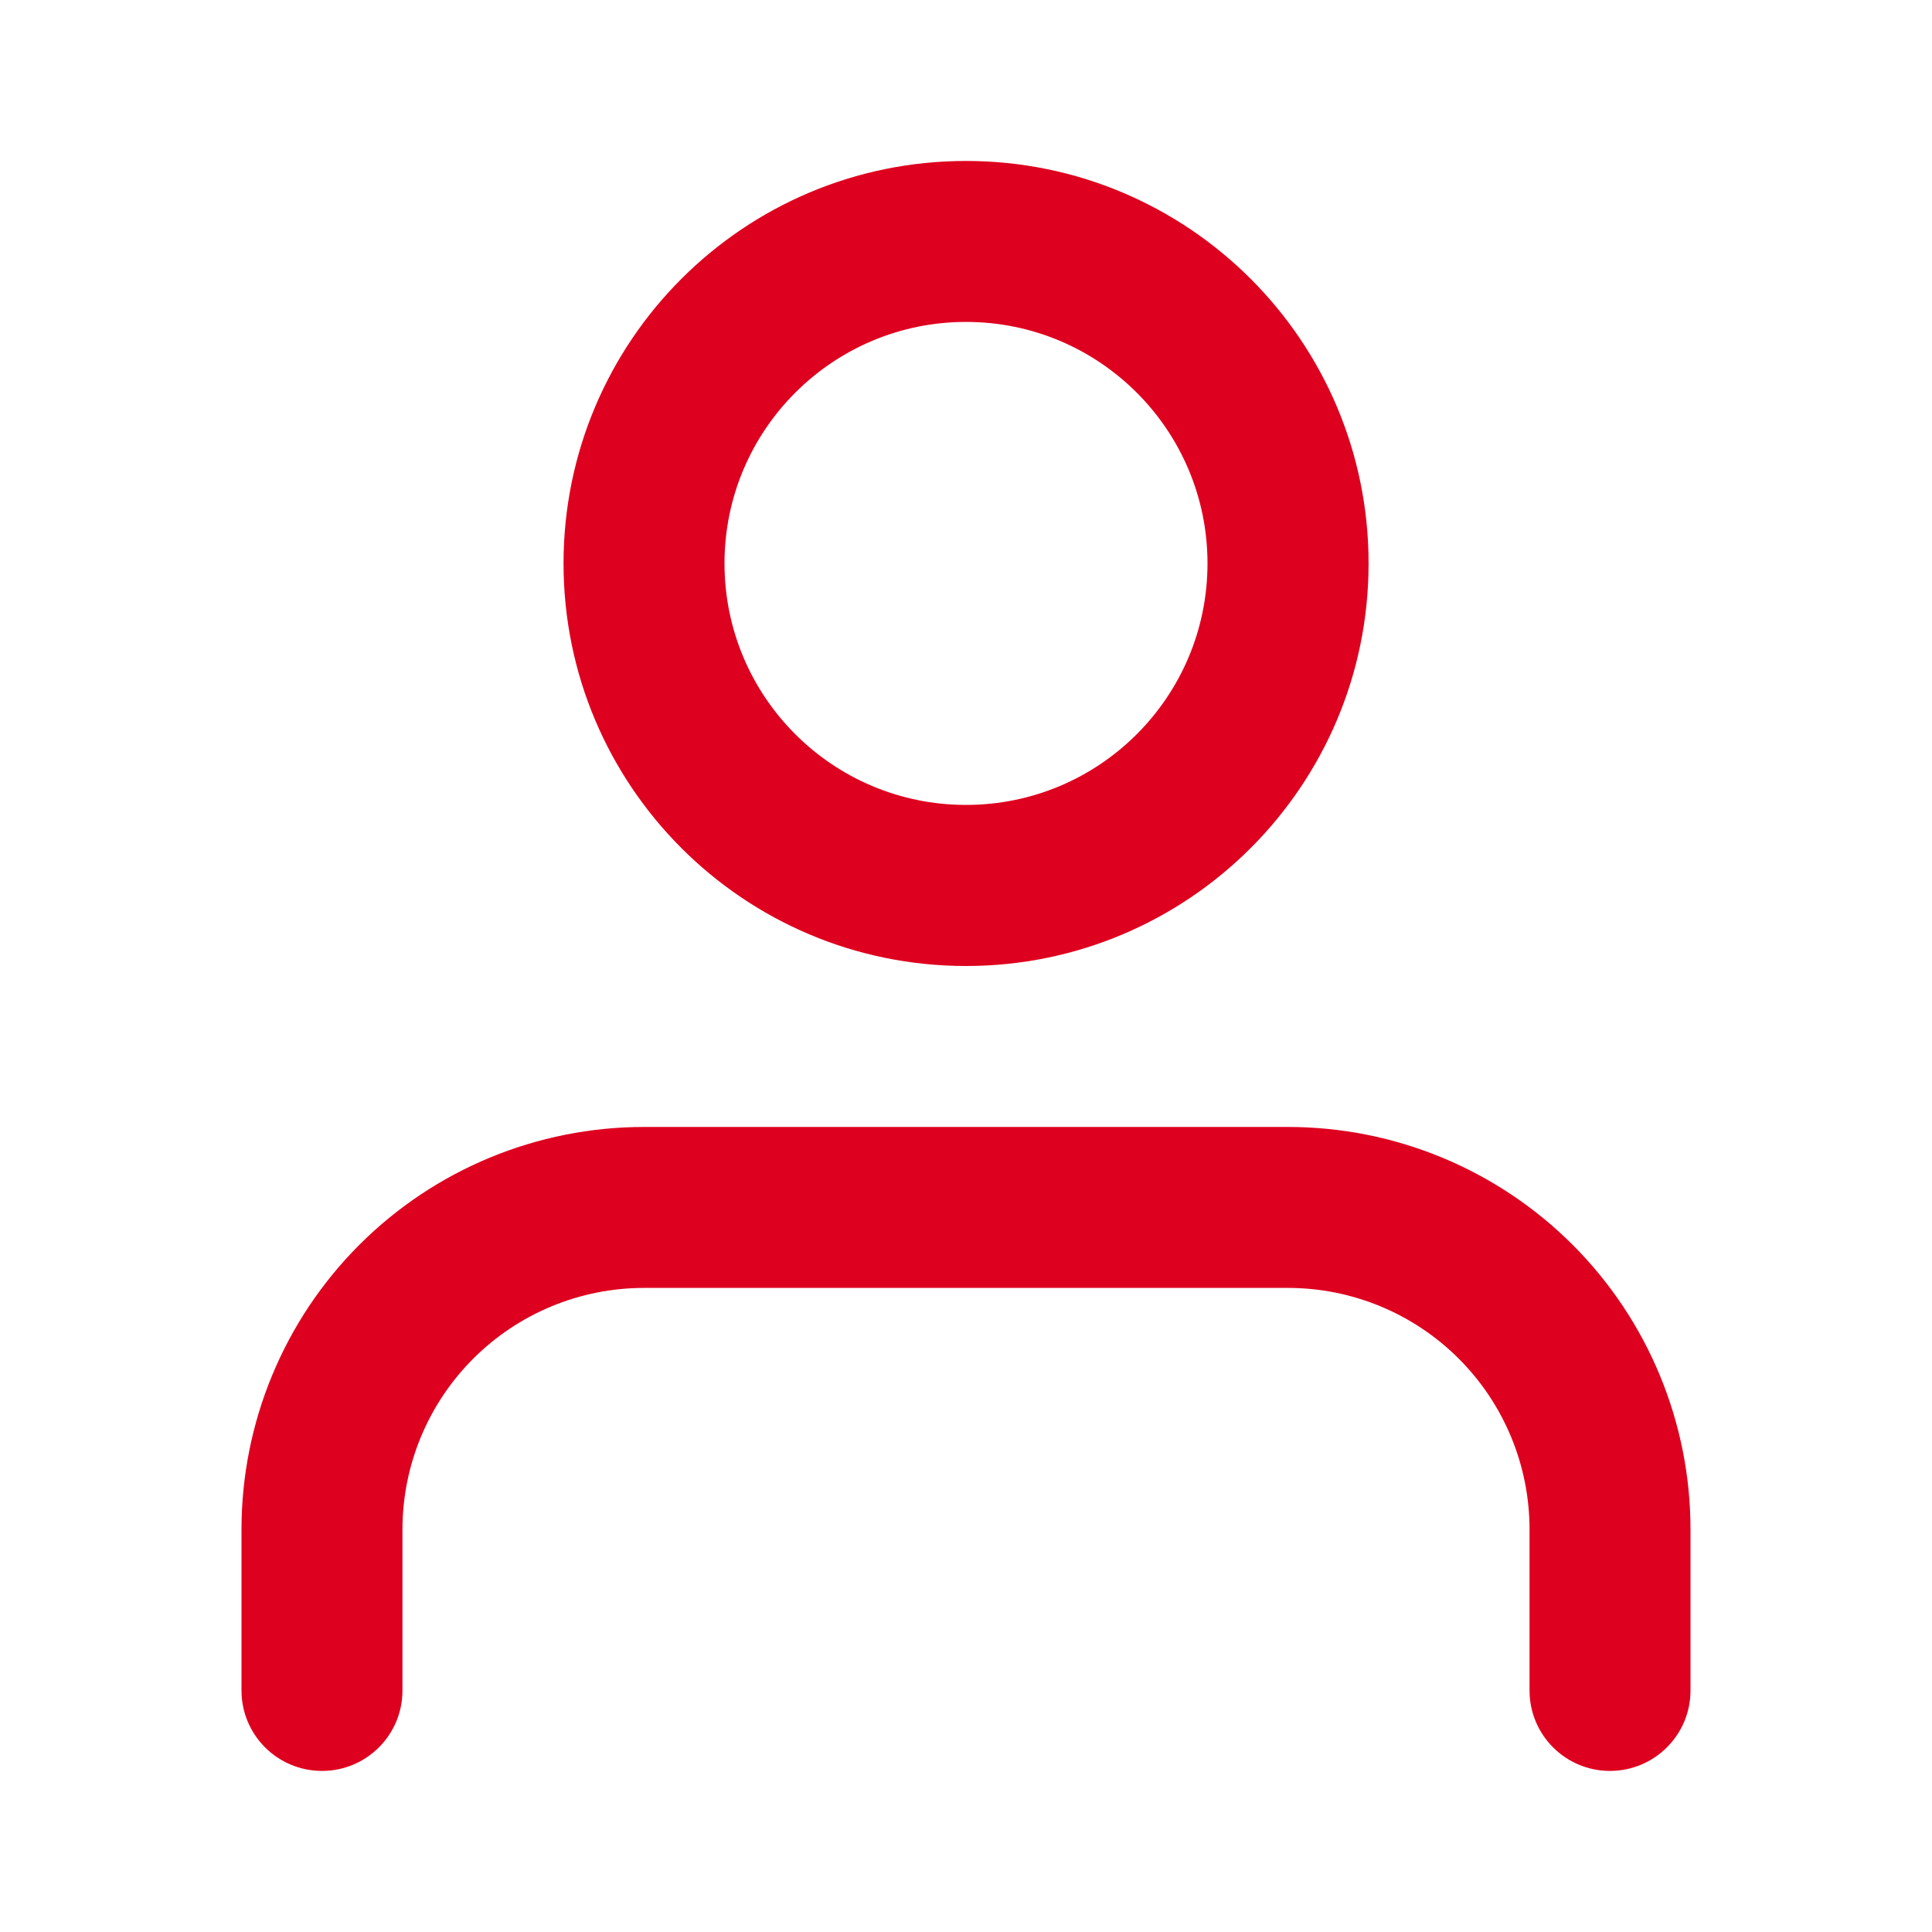
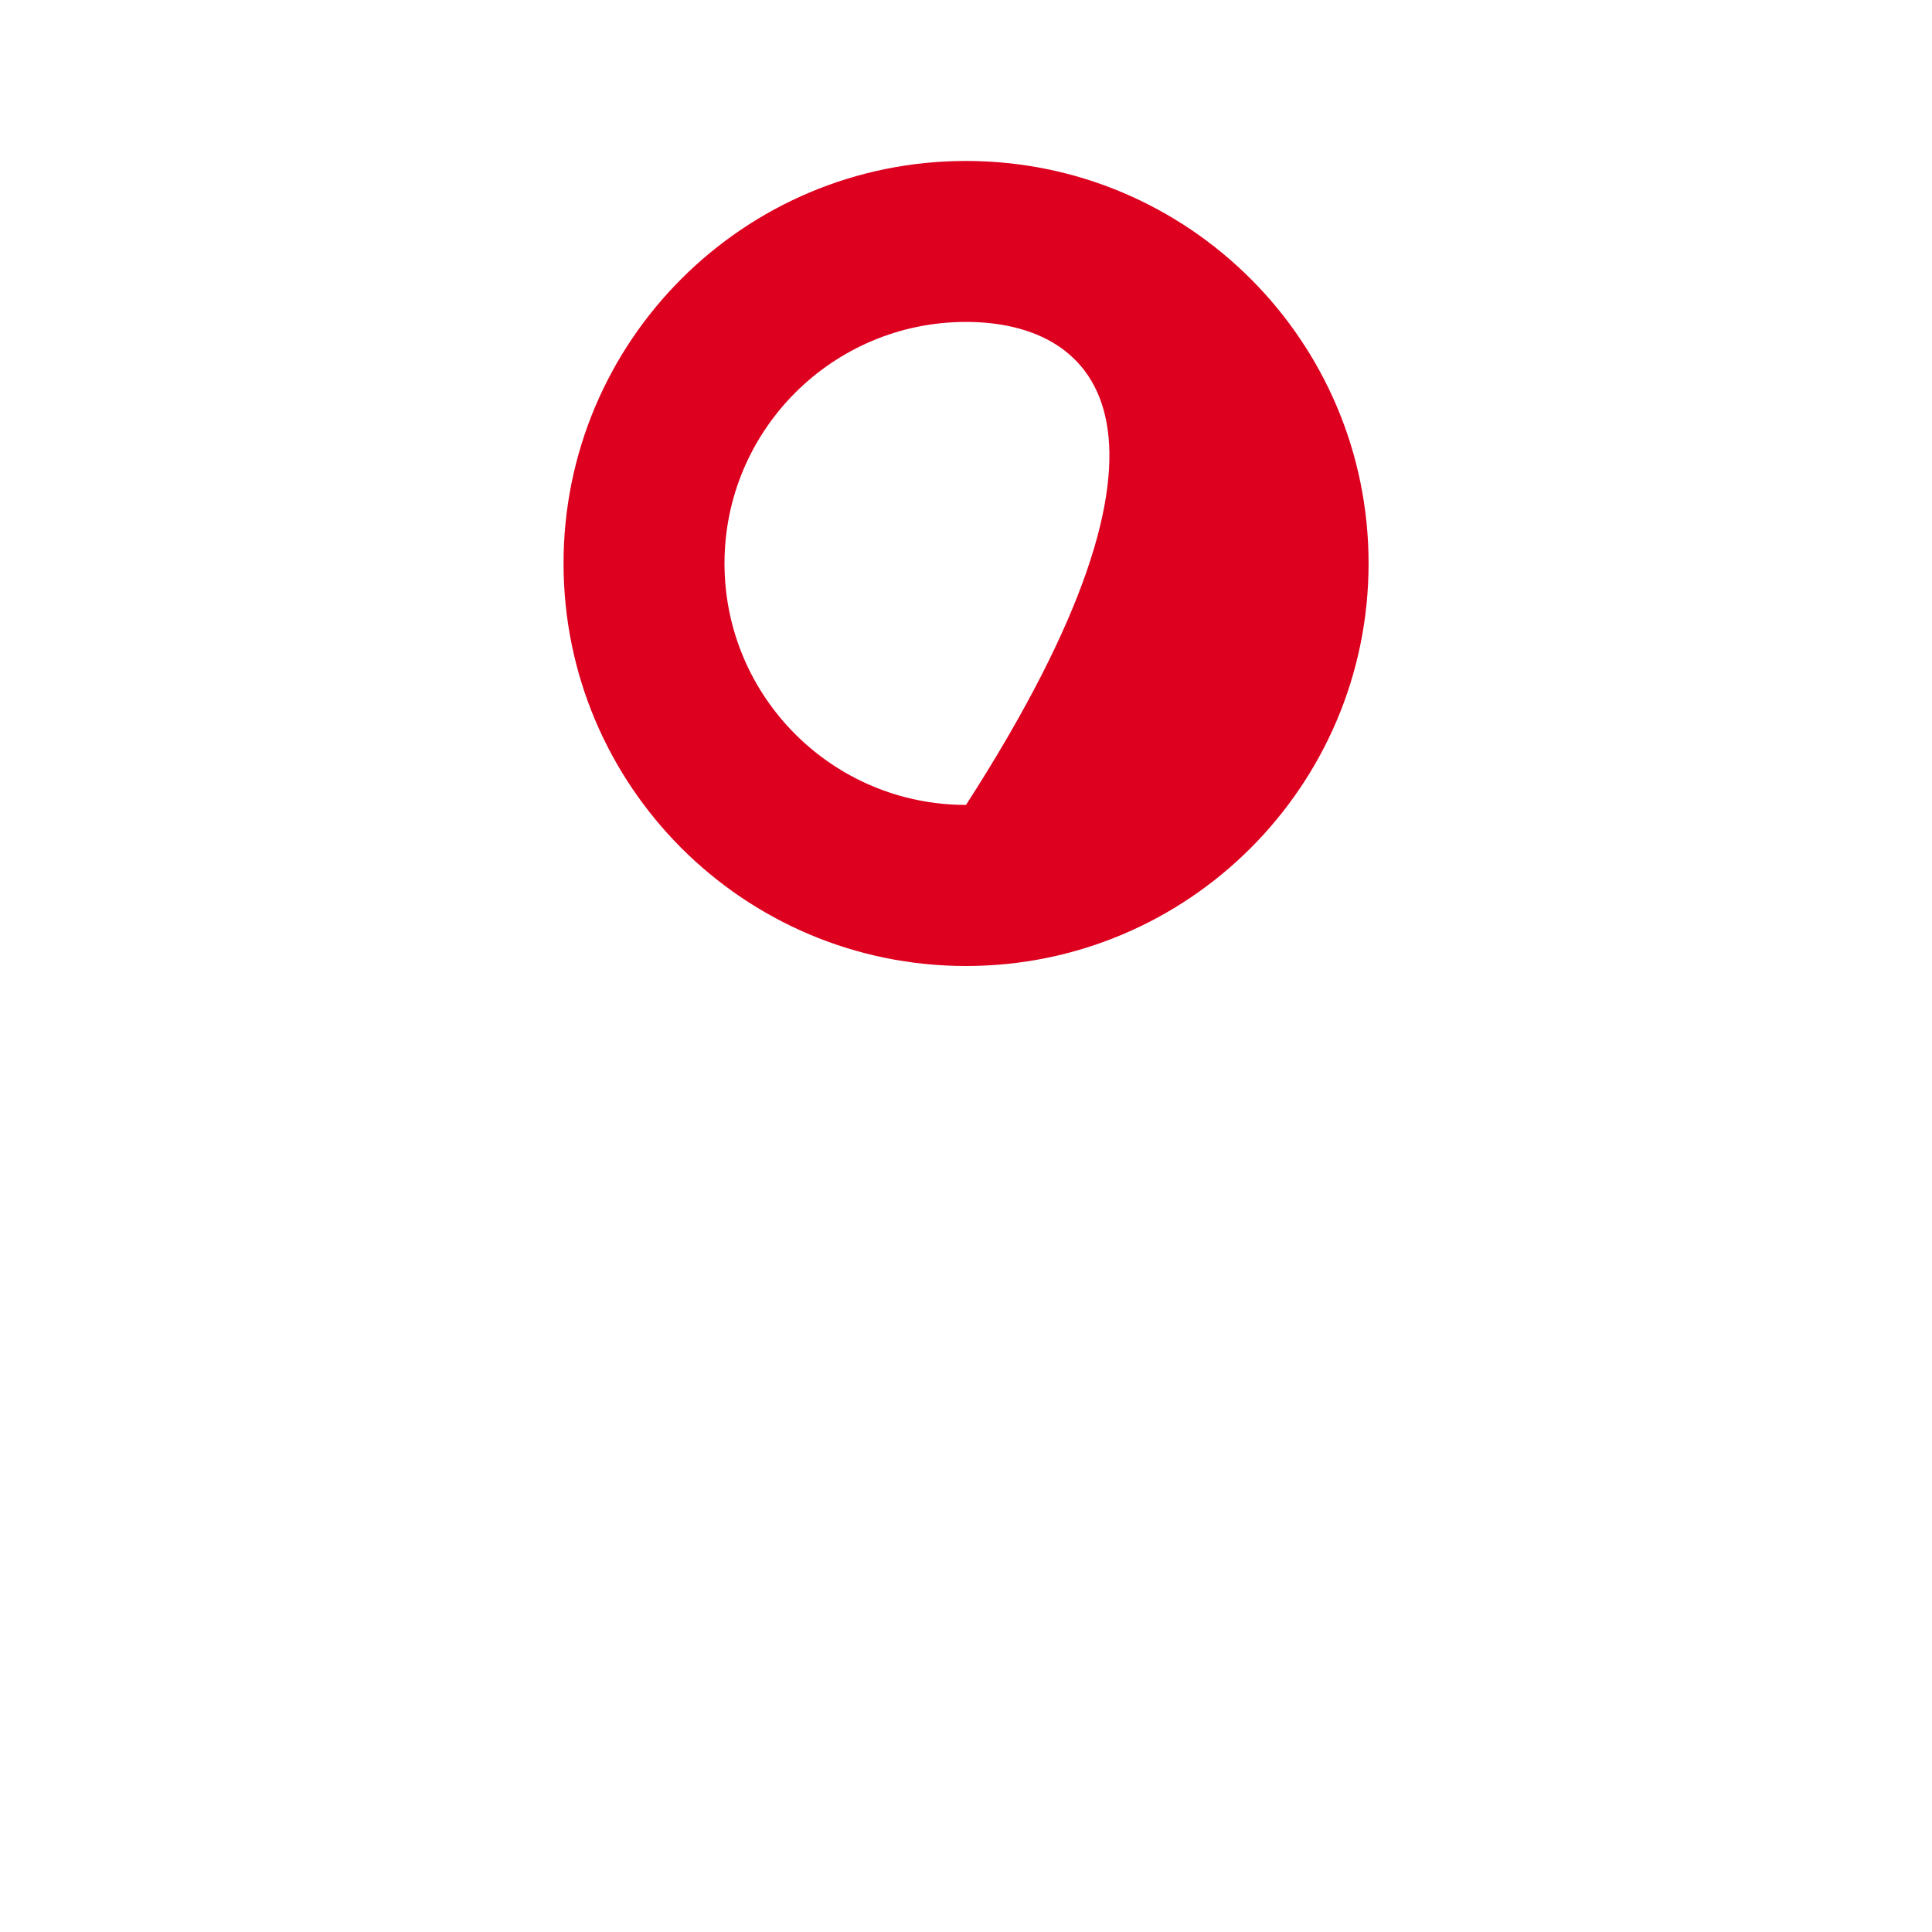
<svg xmlns="http://www.w3.org/2000/svg" width="16" height="16" viewBox="0 0 16 16" fill="none">
-   <path fill-rule="evenodd" clip-rule="evenodd" d="M2.976 10.309C3.601 9.684 4.449 9.333 5.333 9.333H10.667C11.551 9.333 12.399 9.684 13.024 10.309C13.649 10.934 14 11.782 14 12.666V14C14 14.368 13.701 14.666 13.333 14.666C12.965 14.666 12.667 14.368 12.667 14V12.666C12.667 12.136 12.456 11.627 12.081 11.252C11.706 10.877 11.197 10.666 10.667 10.666H5.333C4.803 10.666 4.294 10.877 3.919 11.252C3.544 11.627 3.333 12.136 3.333 12.666V14C3.333 14.368 3.035 14.666 2.667 14.666C2.298 14.666 2 14.368 2 14V12.666C2 11.782 2.351 10.934 2.976 10.309Z" fill="#DE001F" />
-   <path fill-rule="evenodd" clip-rule="evenodd" d="M8 2.666C6.896 2.666 6 3.562 6 4.666C6 5.771 6.896 6.666 8 6.666C9.105 6.666 10 5.771 10 4.666C10 3.562 9.105 2.666 8 2.666ZM4.667 4.666C4.667 2.825 6.159 1.333 8 1.333C9.841 1.333 11.334 2.825 11.334 4.666C11.334 6.507 9.841 8 8 8C6.159 8 4.667 6.507 4.667 4.666Z" fill="#DE001F" />
+   <path fill-rule="evenodd" clip-rule="evenodd" d="M8 2.666C6.896 2.666 6 3.562 6 4.666C6 5.771 6.896 6.666 8 6.666C10 3.562 9.105 2.666 8 2.666ZM4.667 4.666C4.667 2.825 6.159 1.333 8 1.333C9.841 1.333 11.334 2.825 11.334 4.666C11.334 6.507 9.841 8 8 8C6.159 8 4.667 6.507 4.667 4.666Z" fill="#DE001F" />
</svg>